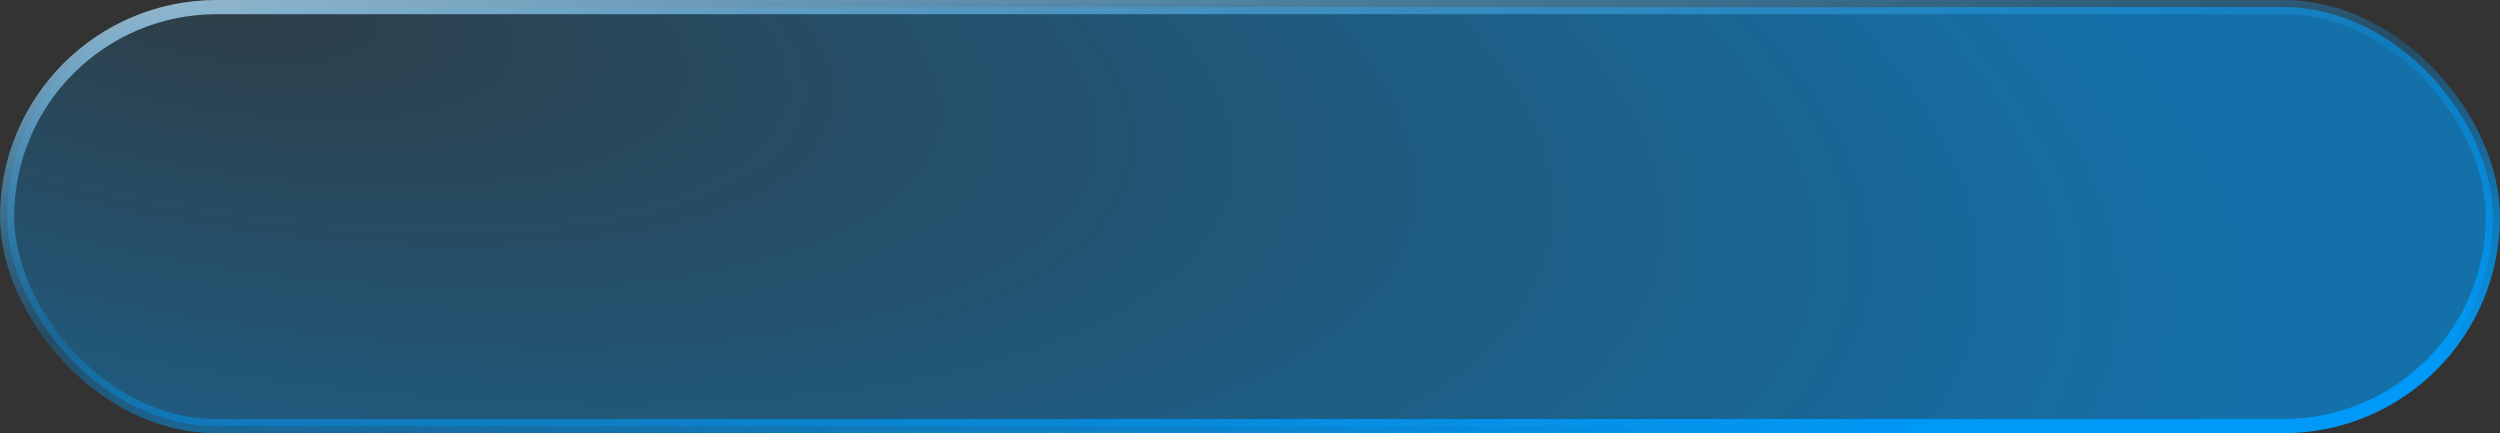
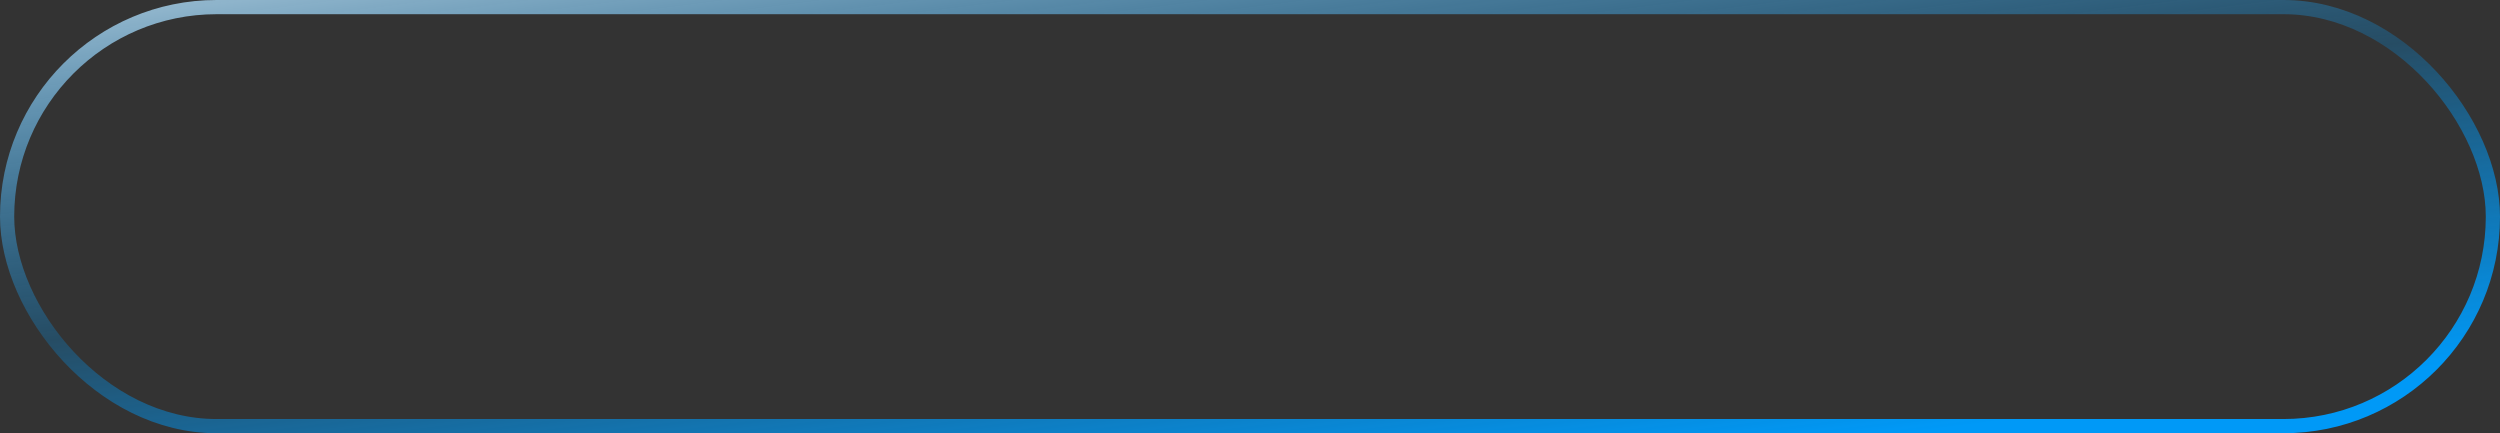
<svg xmlns="http://www.w3.org/2000/svg" width="352" height="61" viewBox="0 0 352 61" fill="none">
  <rect x="0" y="0" width="352" height="61" fill="#333333" stroke="none" />
-   <rect x="1" y="1" width="350" height="59" rx="29.5" fill="url(#paint0_radial_2012_23)" />
  <rect x="1" y="1" width="350" height="59" rx="29.5" stroke="url(#paint1_linear_2012_23)" stroke-width="2" />
  <defs>
    <radialGradient id="paint0_radial_2012_23" cx="0" cy="0" r="1" gradientUnits="userSpaceOnUse" gradientTransform="translate(29.608 3.59364e-06) rotate(10.194) scale(291.632 103.432)">
      <stop offset="0.002" stop-color="#0099F7" stop-opacity="0.1" />
      <stop offset="1" stop-color="#0099F7" stop-opacity="0.6" />
    </radialGradient>
    <linearGradient id="paint1_linear_2012_23" x1="11.514" y1="-18.769" x2="25.494" y2="91.71" gradientUnits="userSpaceOnUse">
      <stop stop-color="white" />
      <stop offset="0.589" stop-color="#0099F7" stop-opacity="0.25" />
      <stop offset="1" stop-color="#0099F7" />
    </linearGradient>
  </defs>
</svg>